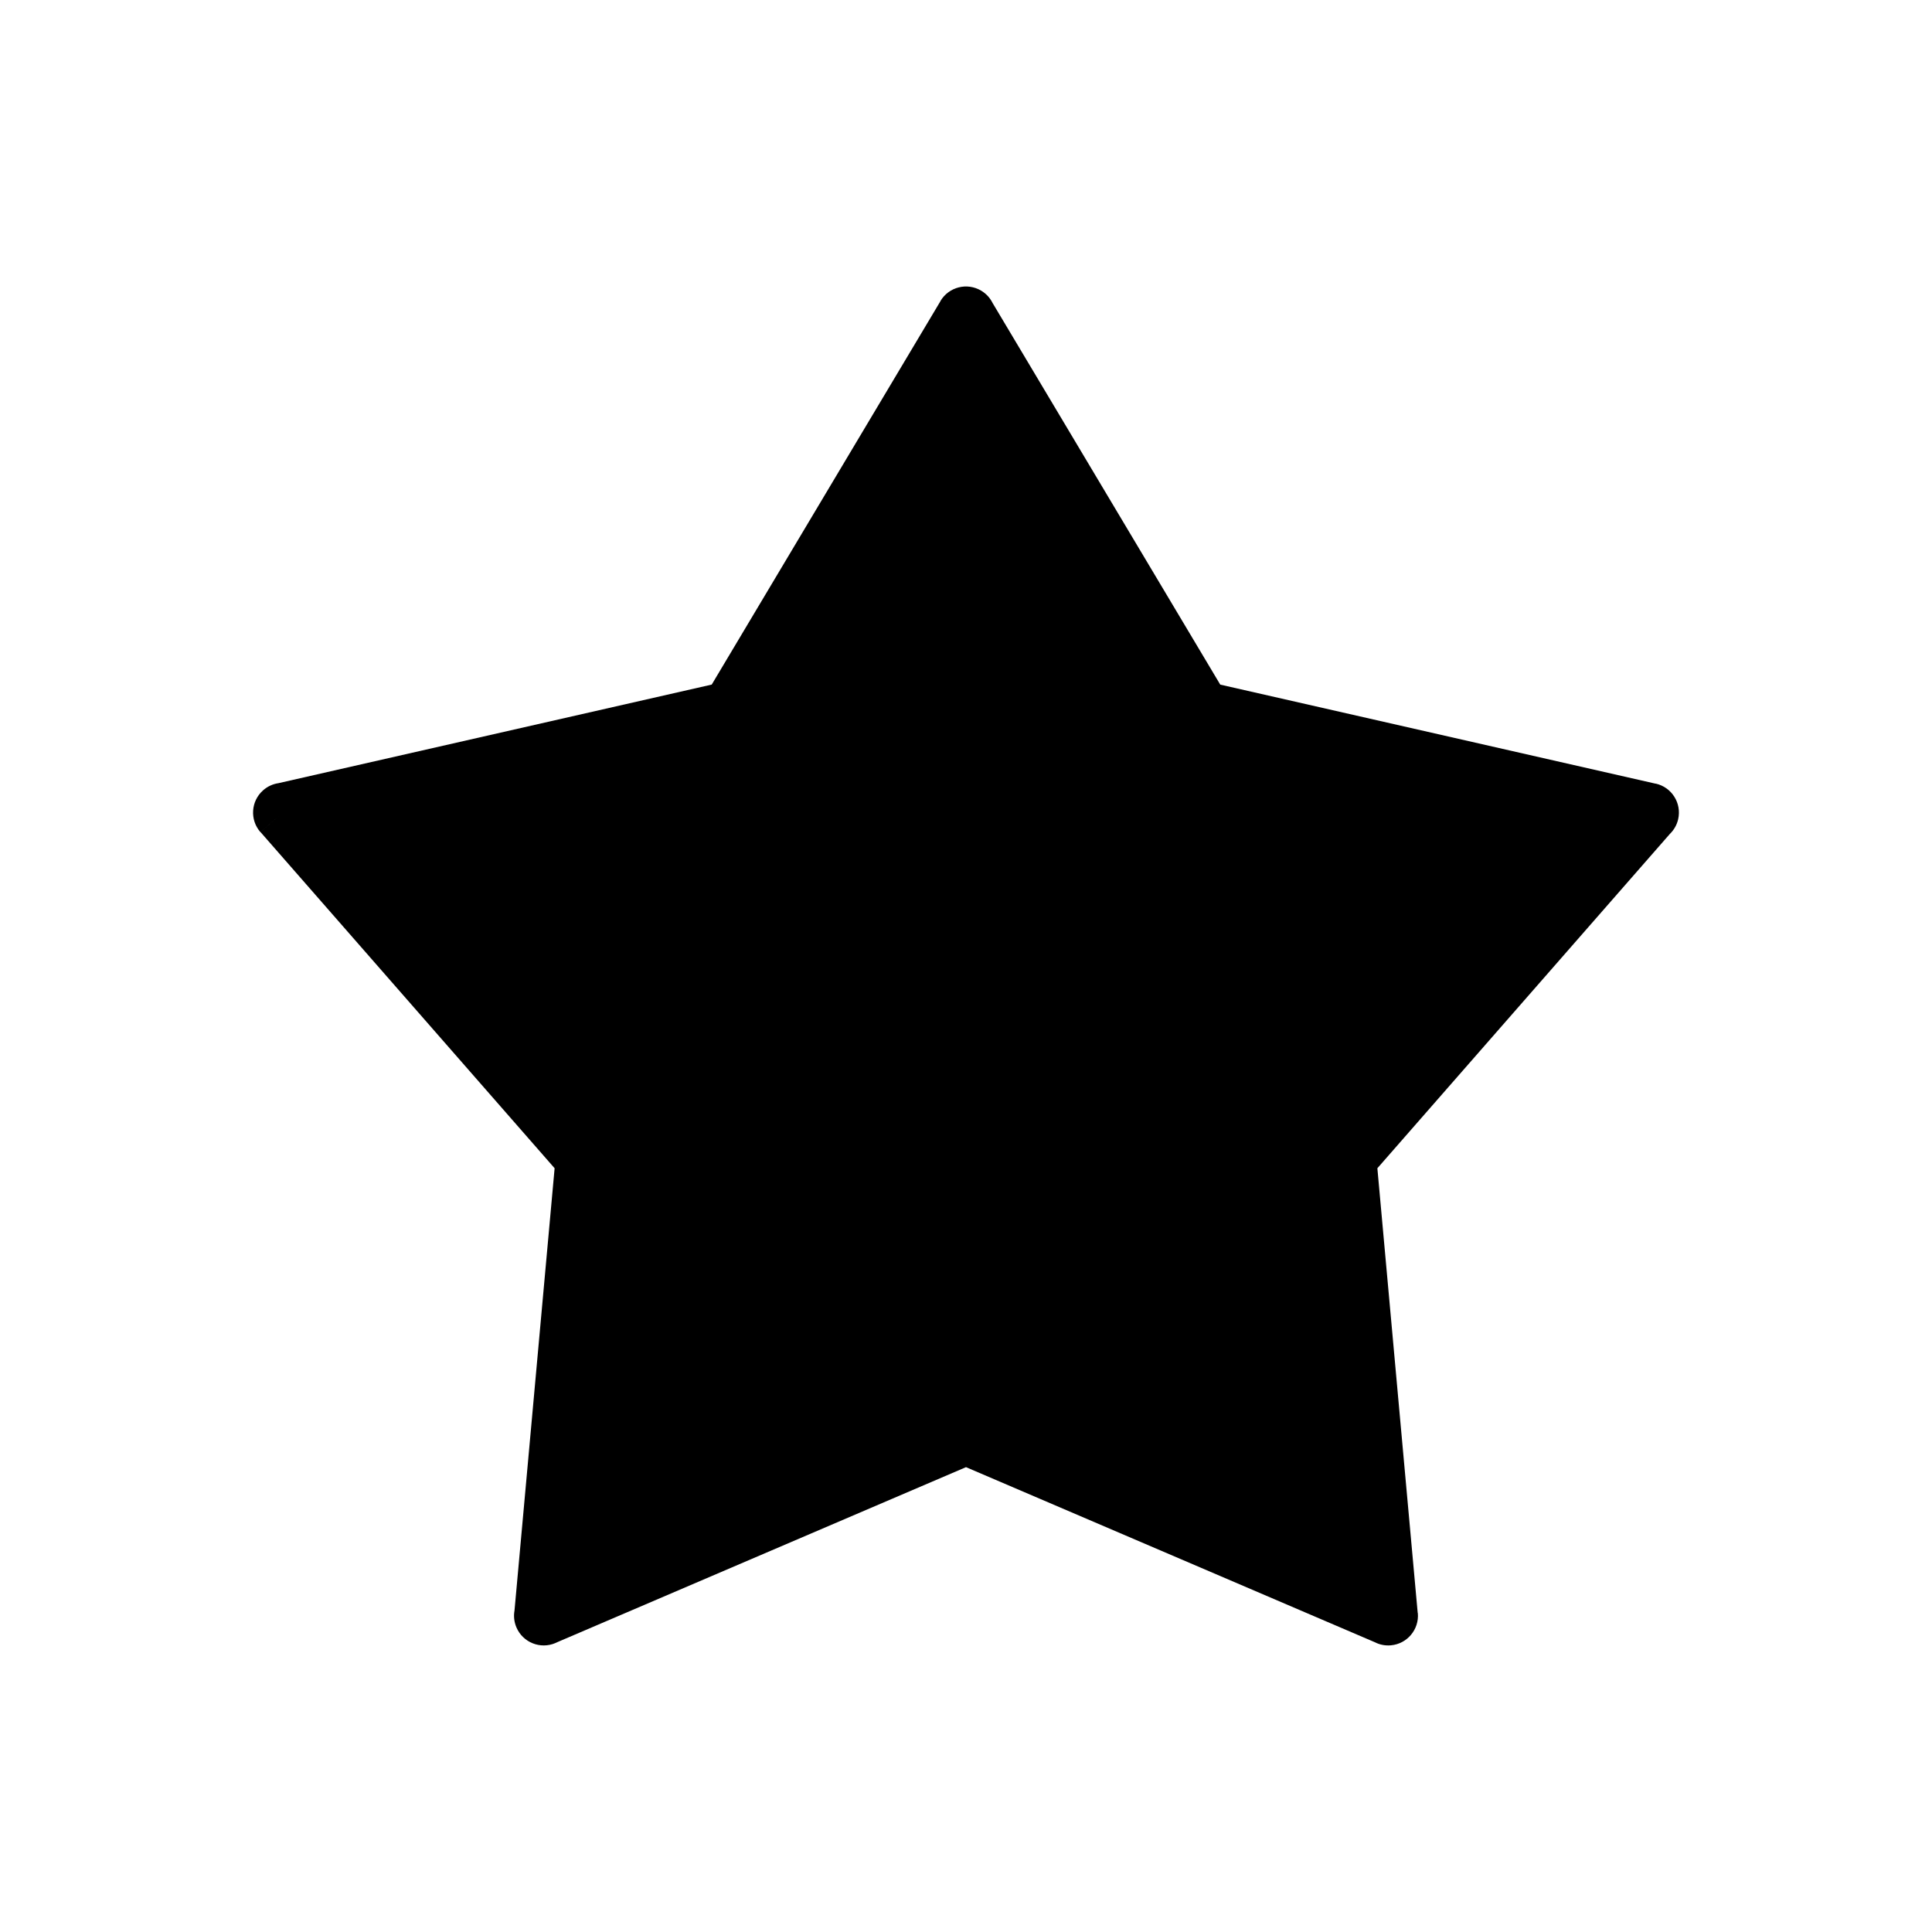
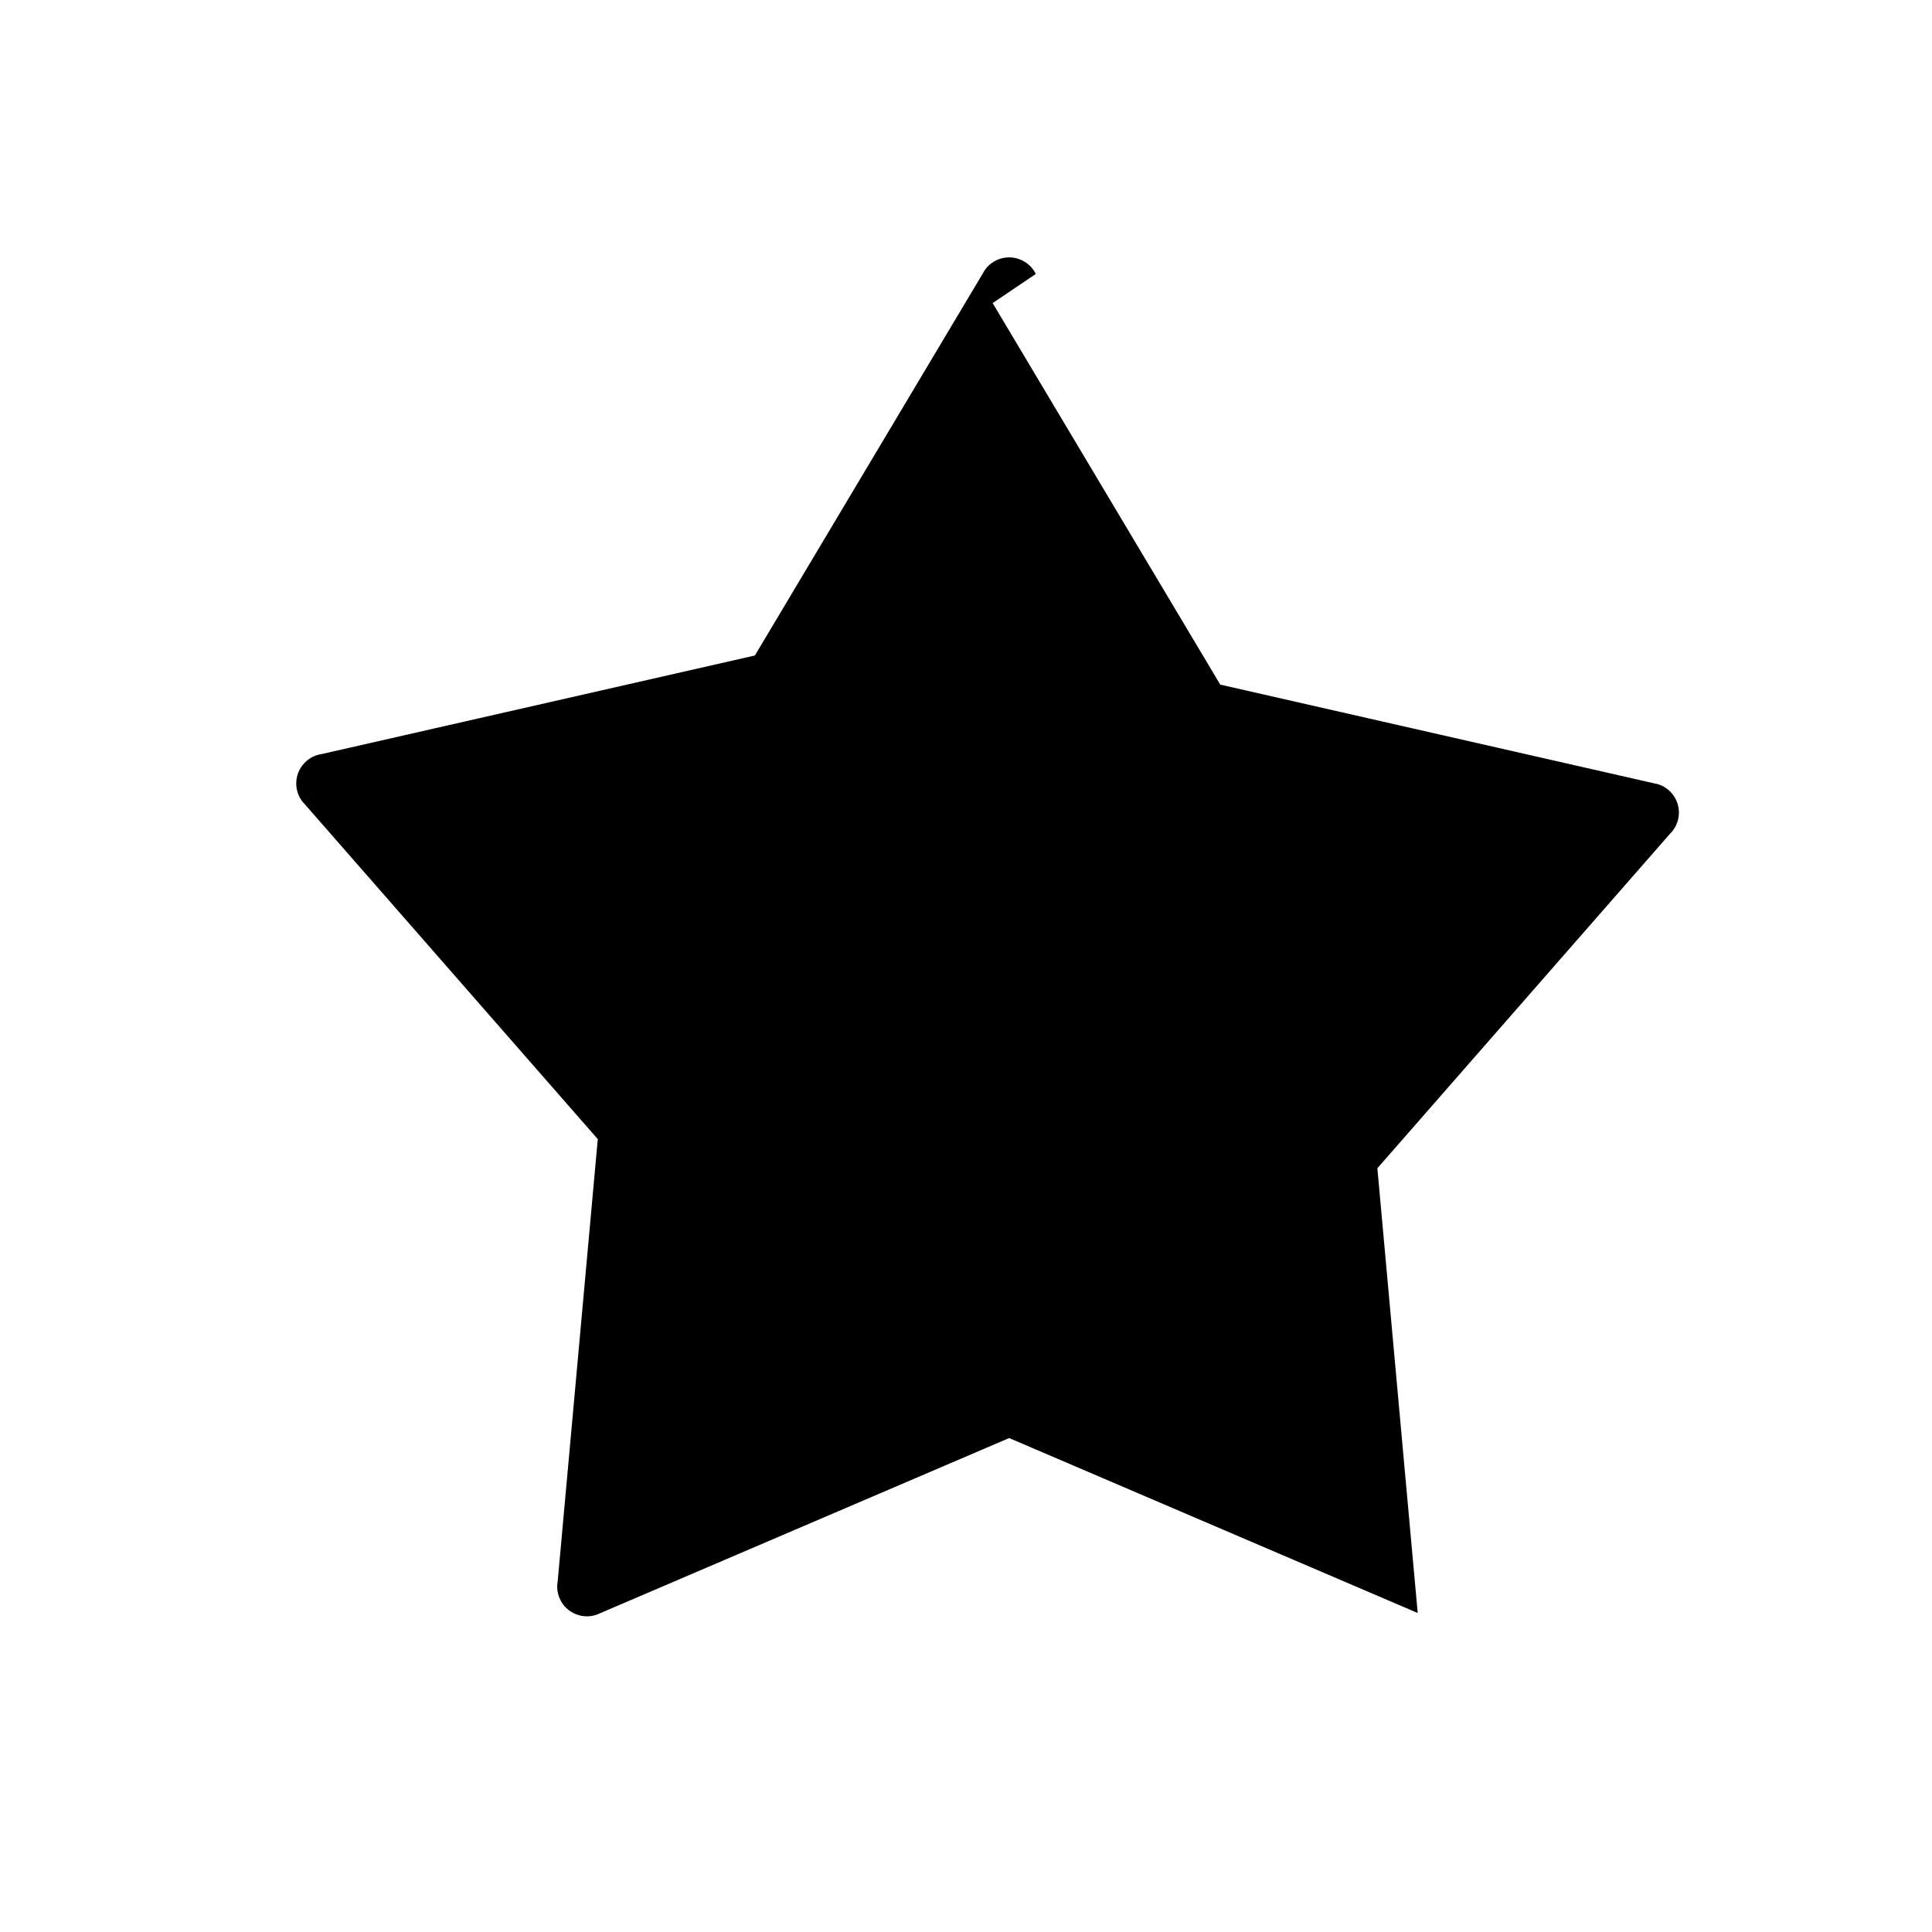
<svg xmlns="http://www.w3.org/2000/svg" fill="#000000" width="800px" height="800px" version="1.1" viewBox="144 144 512 512">
-   <path d="m407.06 224.32 60.32 101.11 115.4 26.258 0.023-0.02c4.238 0.965 6.894 5.184 5.93 9.422-0.352 1.547-1.141 2.887-2.203 3.91l-77.512 88.598 10.691 117.88 0.031-0.004c0.391 4.328-2.801 8.16-7.129 8.551-1.547 0.141-3.027-0.176-4.312-0.84l-108.3-46.375-108.81 46.594 0.008 0.016c-3.996 1.711-8.625-0.141-10.336-4.137-0.629-1.469-0.777-3.023-0.512-4.488l10.629-117.2-77.941-89.09 5.902-5.168-5.926 5.184c-2.863-3.273-2.531-8.246 0.742-11.109 1.188-1.039 2.594-1.656 4.047-1.867l114.81-26.125 60.641-101.65-0.02-0.012c2.227-3.734 7.059-4.953 10.793-2.727 1.355 0.809 2.379 1.961 3.027 3.281z" />
+   <path d="m407.06 224.32 60.32 101.11 115.4 26.258 0.023-0.02c4.238 0.965 6.894 5.184 5.93 9.422-0.352 1.547-1.141 2.887-2.203 3.91l-77.512 88.598 10.691 117.88 0.031-0.004l-108.3-46.375-108.81 46.594 0.008 0.016c-3.996 1.711-8.625-0.141-10.336-4.137-0.629-1.469-0.777-3.023-0.512-4.488l10.629-117.2-77.941-89.09 5.902-5.168-5.926 5.184c-2.863-3.273-2.531-8.246 0.742-11.109 1.188-1.039 2.594-1.656 4.047-1.867l114.81-26.125 60.641-101.65-0.02-0.012c2.227-3.734 7.059-4.953 10.793-2.727 1.355 0.809 2.379 1.961 3.027 3.281z" />
</svg>